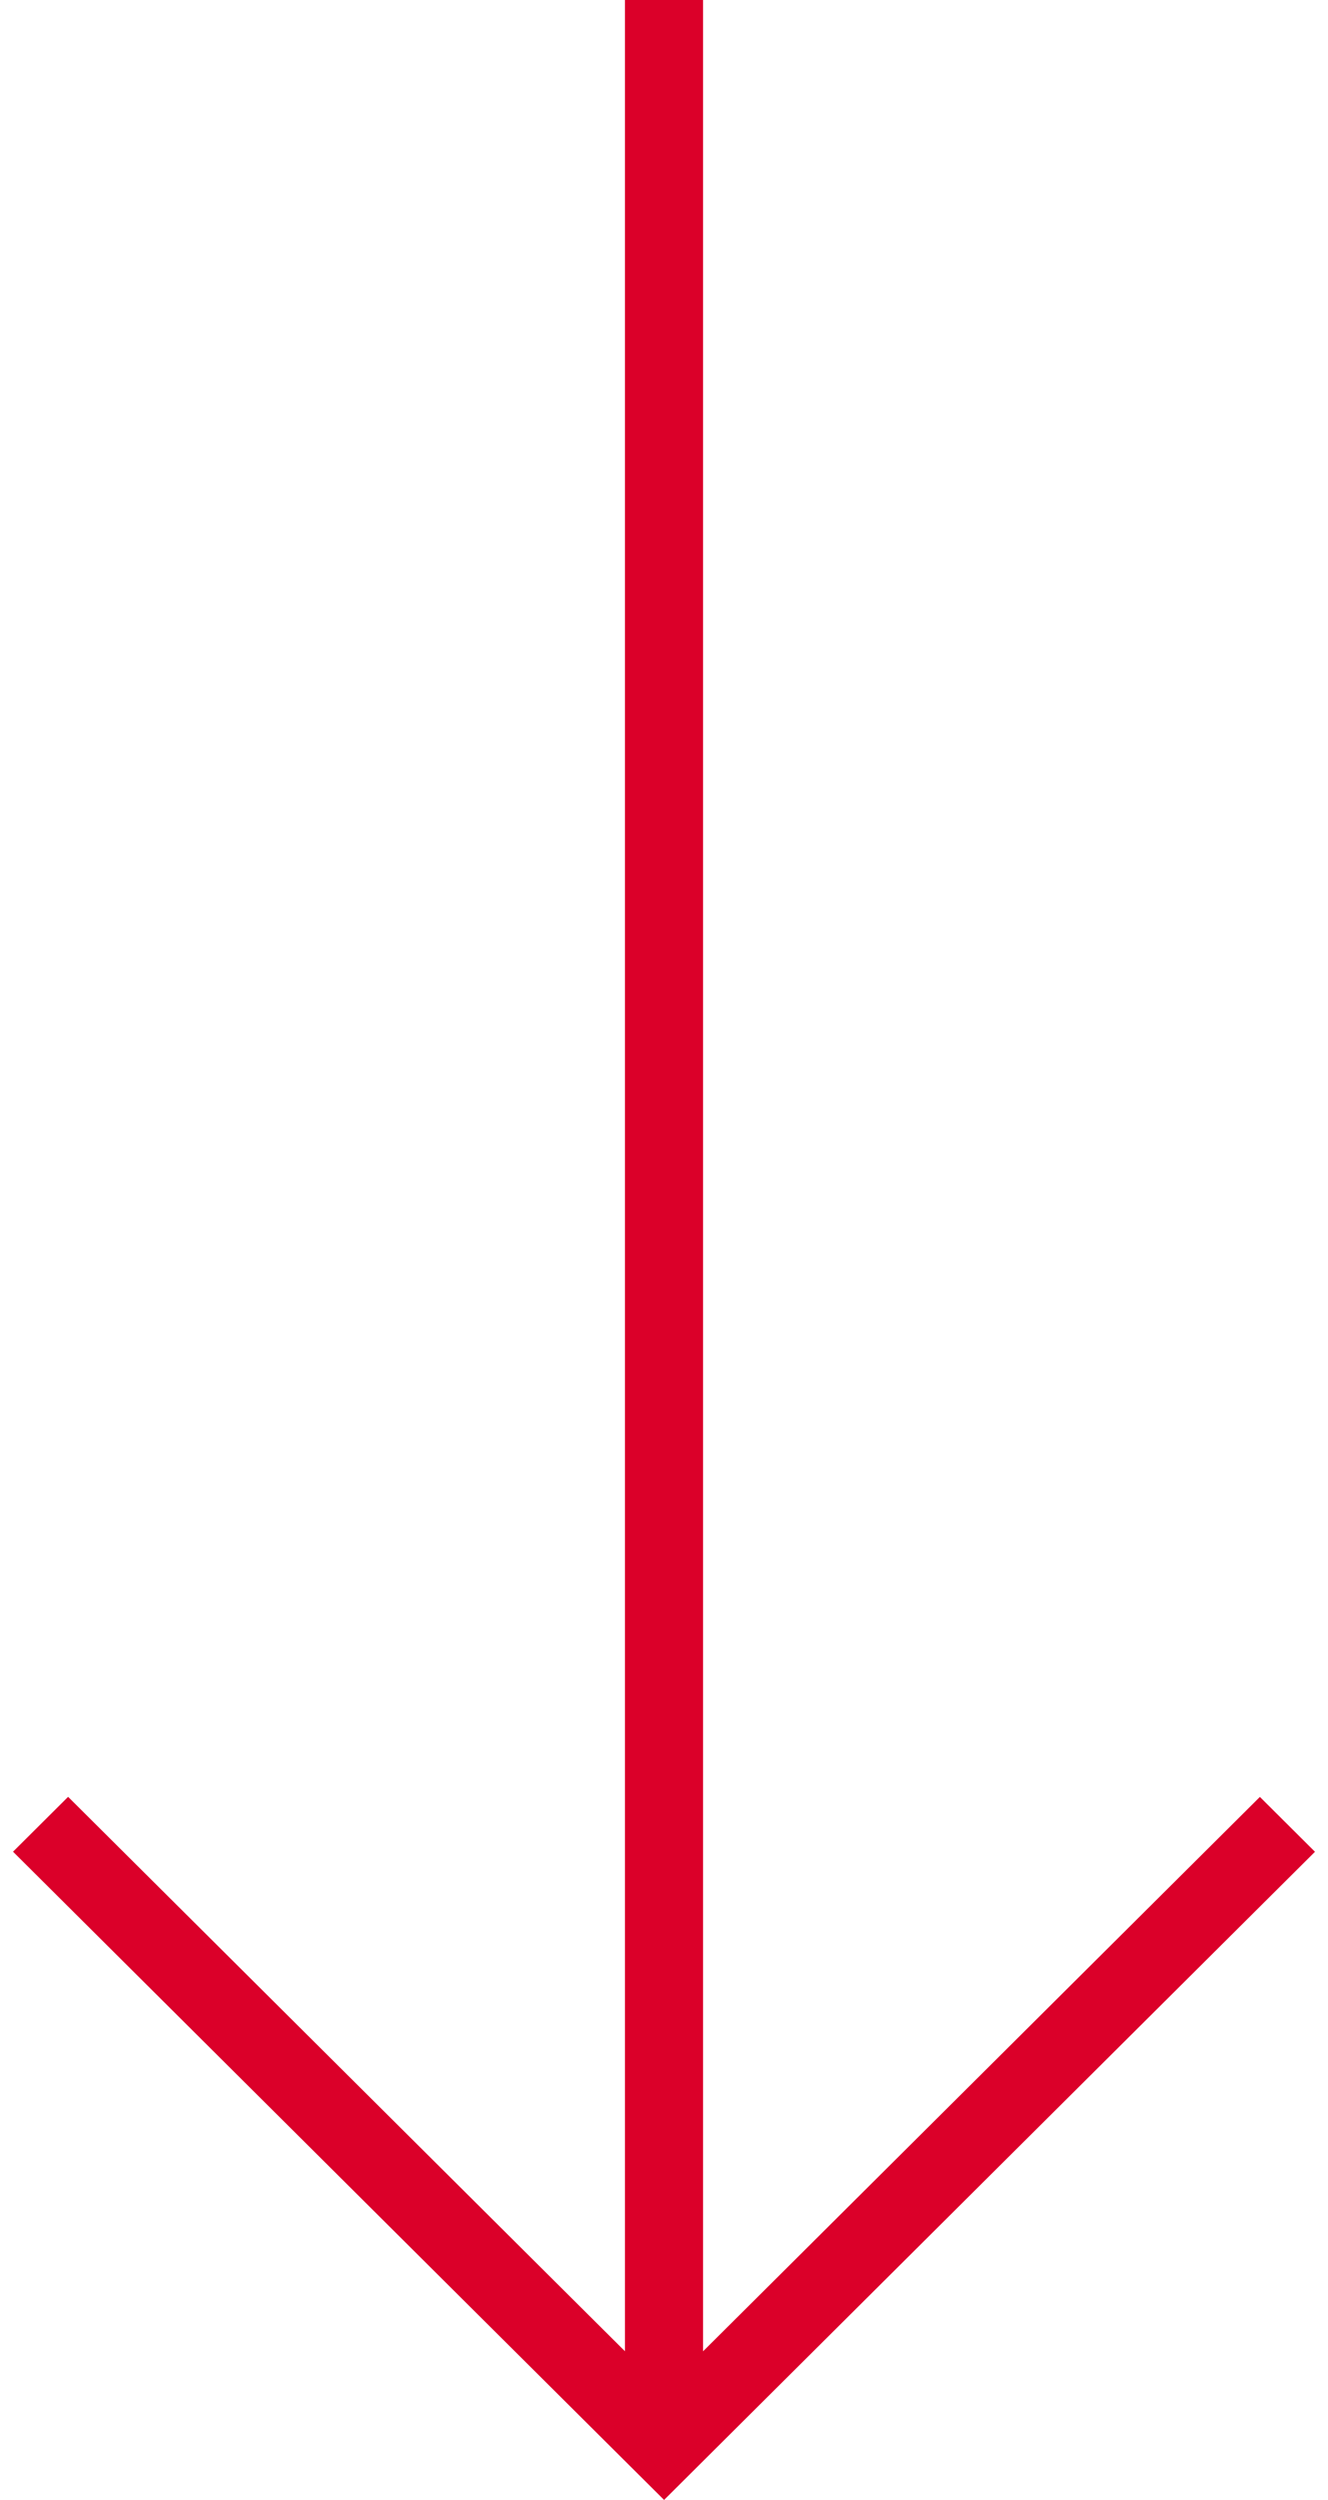
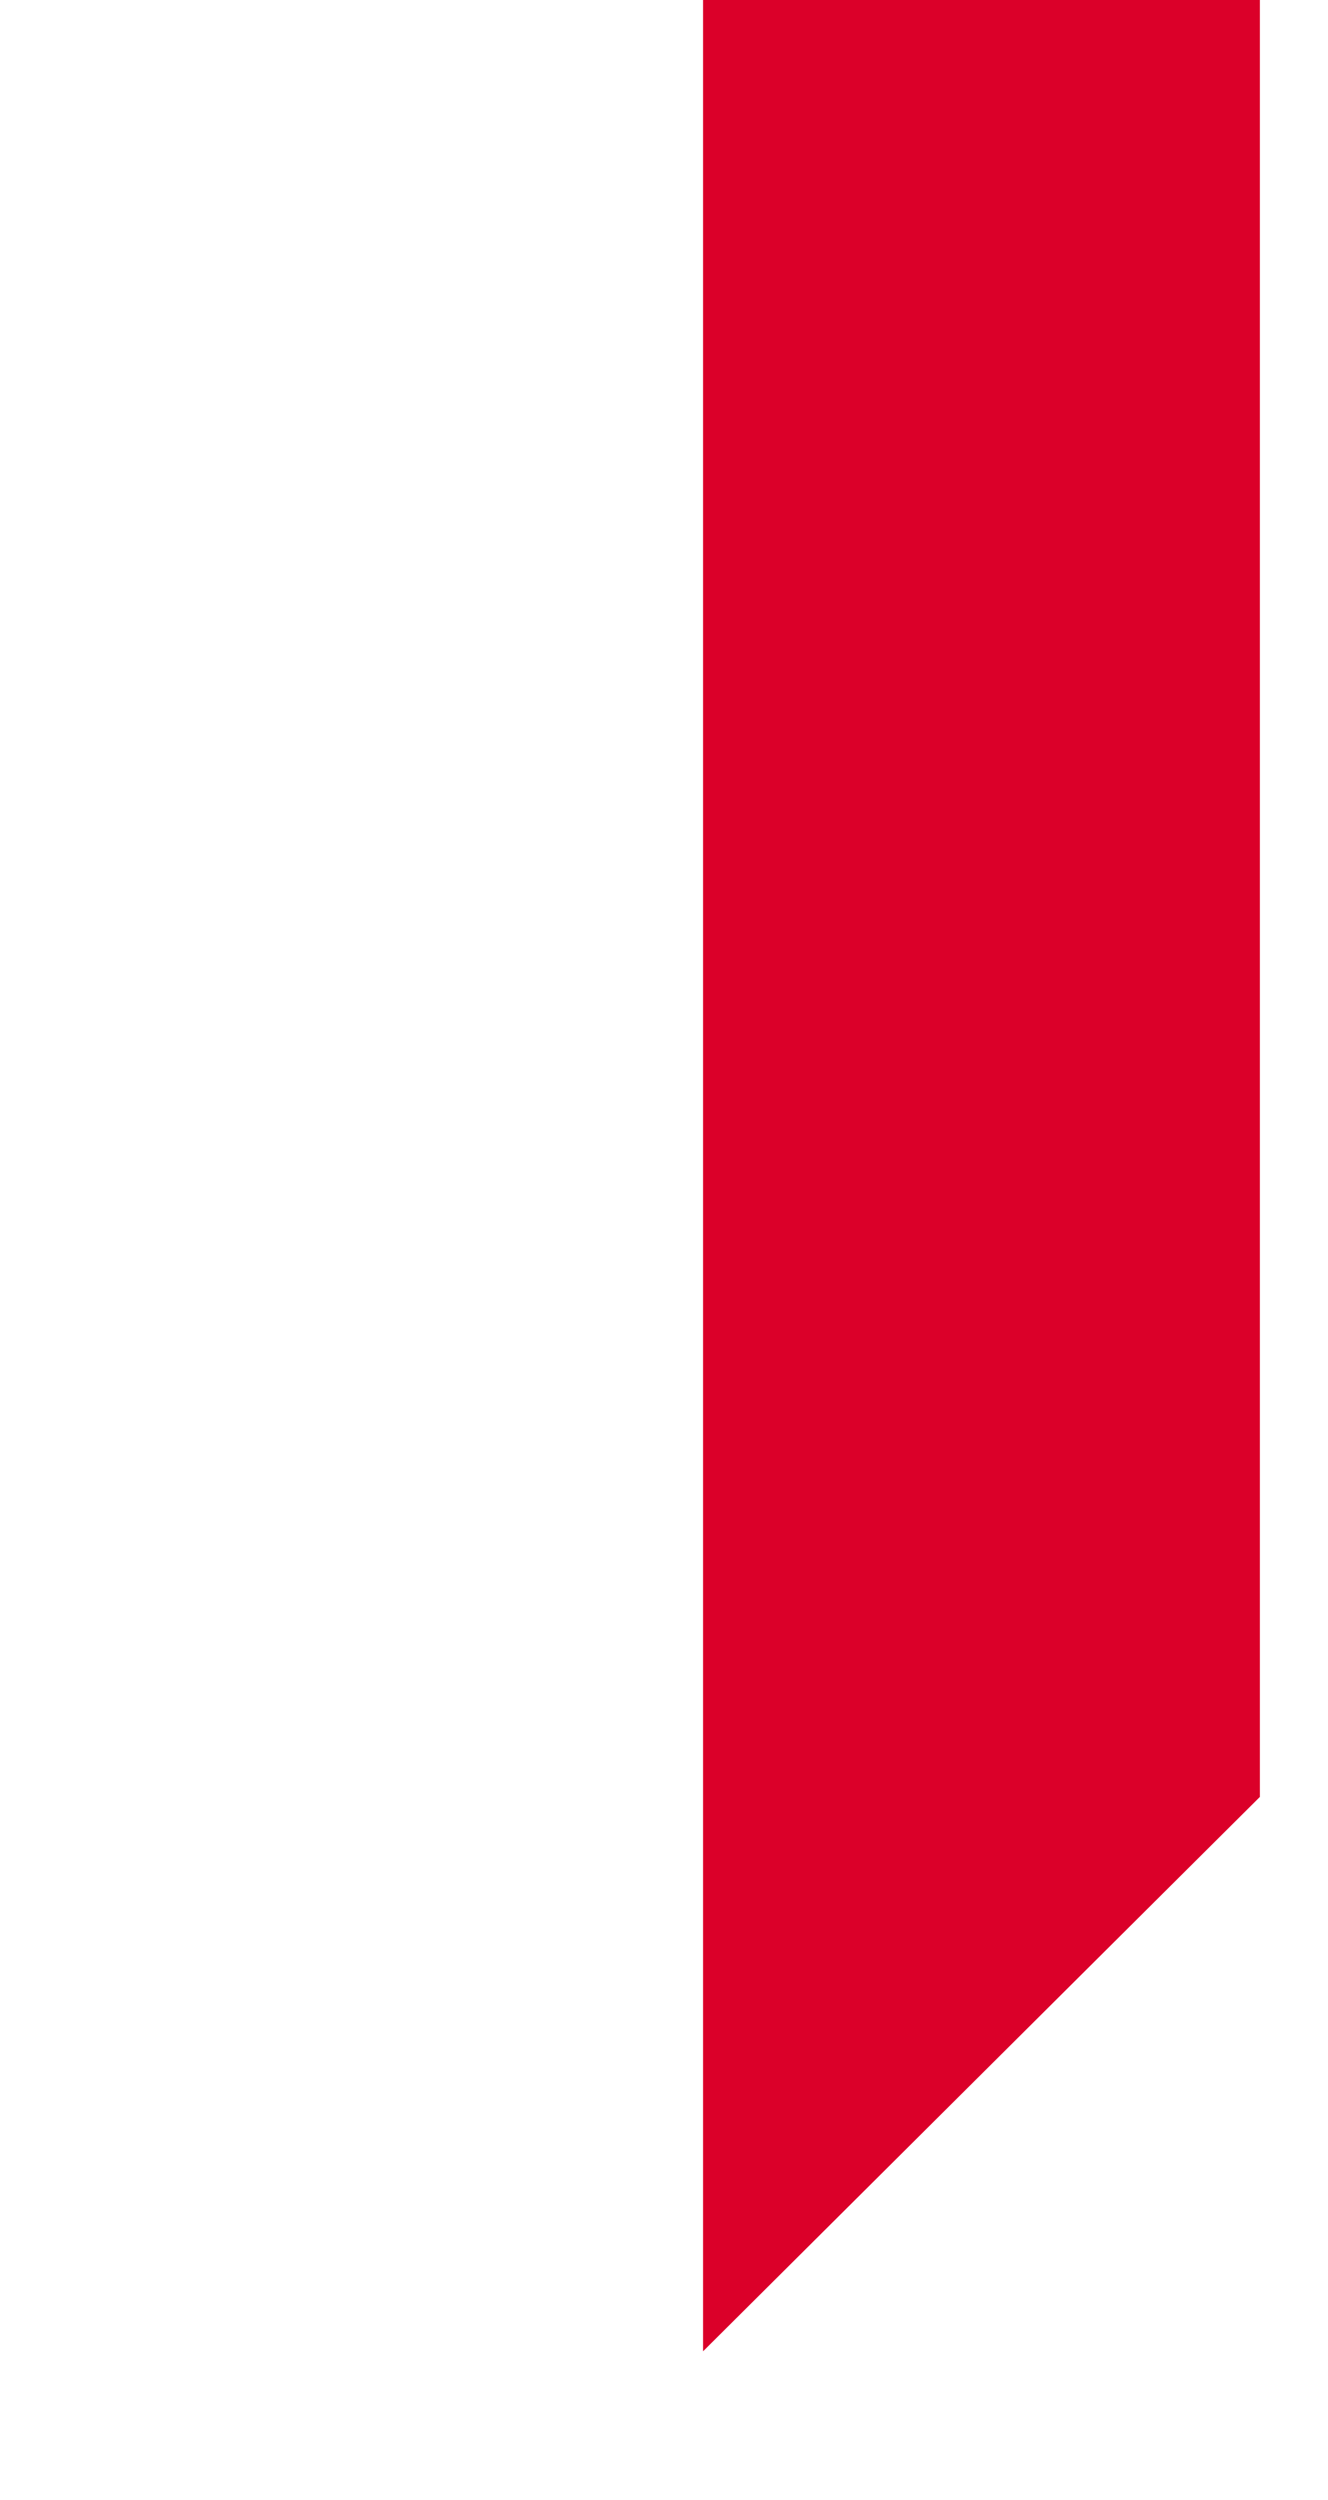
<svg xmlns="http://www.w3.org/2000/svg" width="51" height="96" viewBox="0 0 51 96">
-   <path fill="#DB0029" fill-rule="evenodd" d="M27 0v90.293l21.384-21.29L50.5 71.11 25.503 96 .5 71.107 2.616 69 24 90.29V0h3z" />
+   <path fill="#DB0029" fill-rule="evenodd" d="M27 0v90.293l21.384-21.29V0h3z" />
</svg>